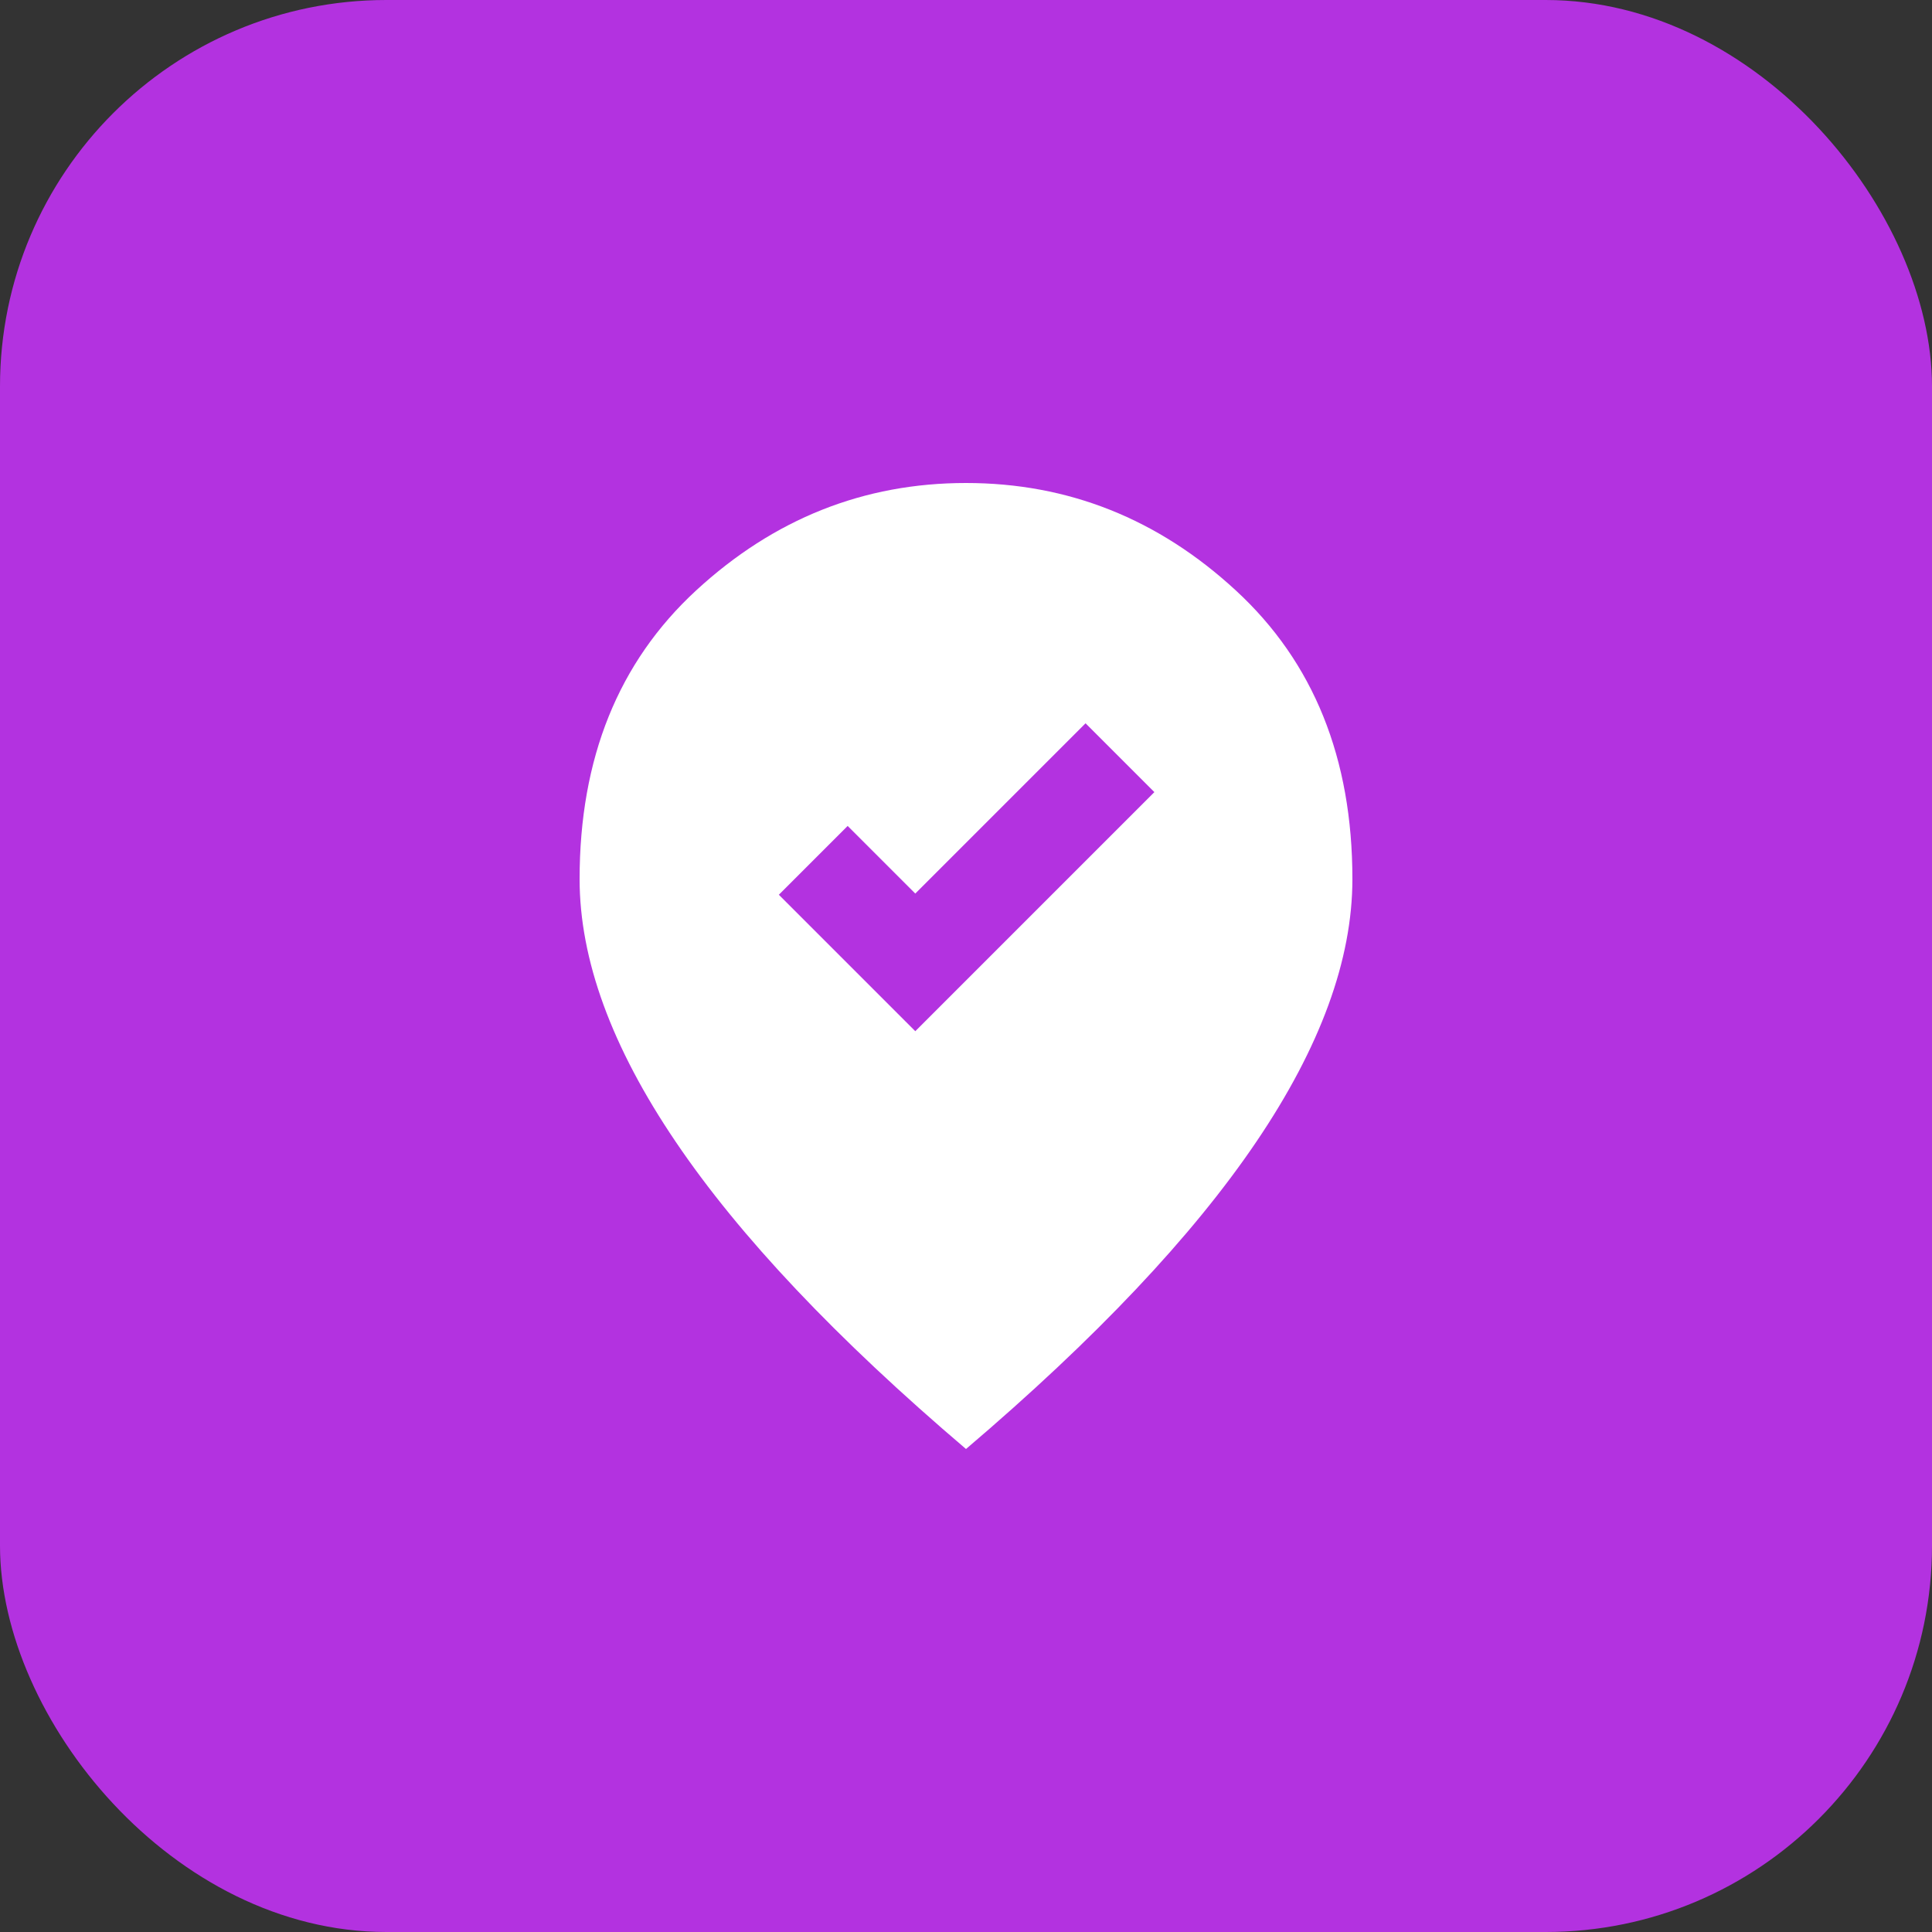
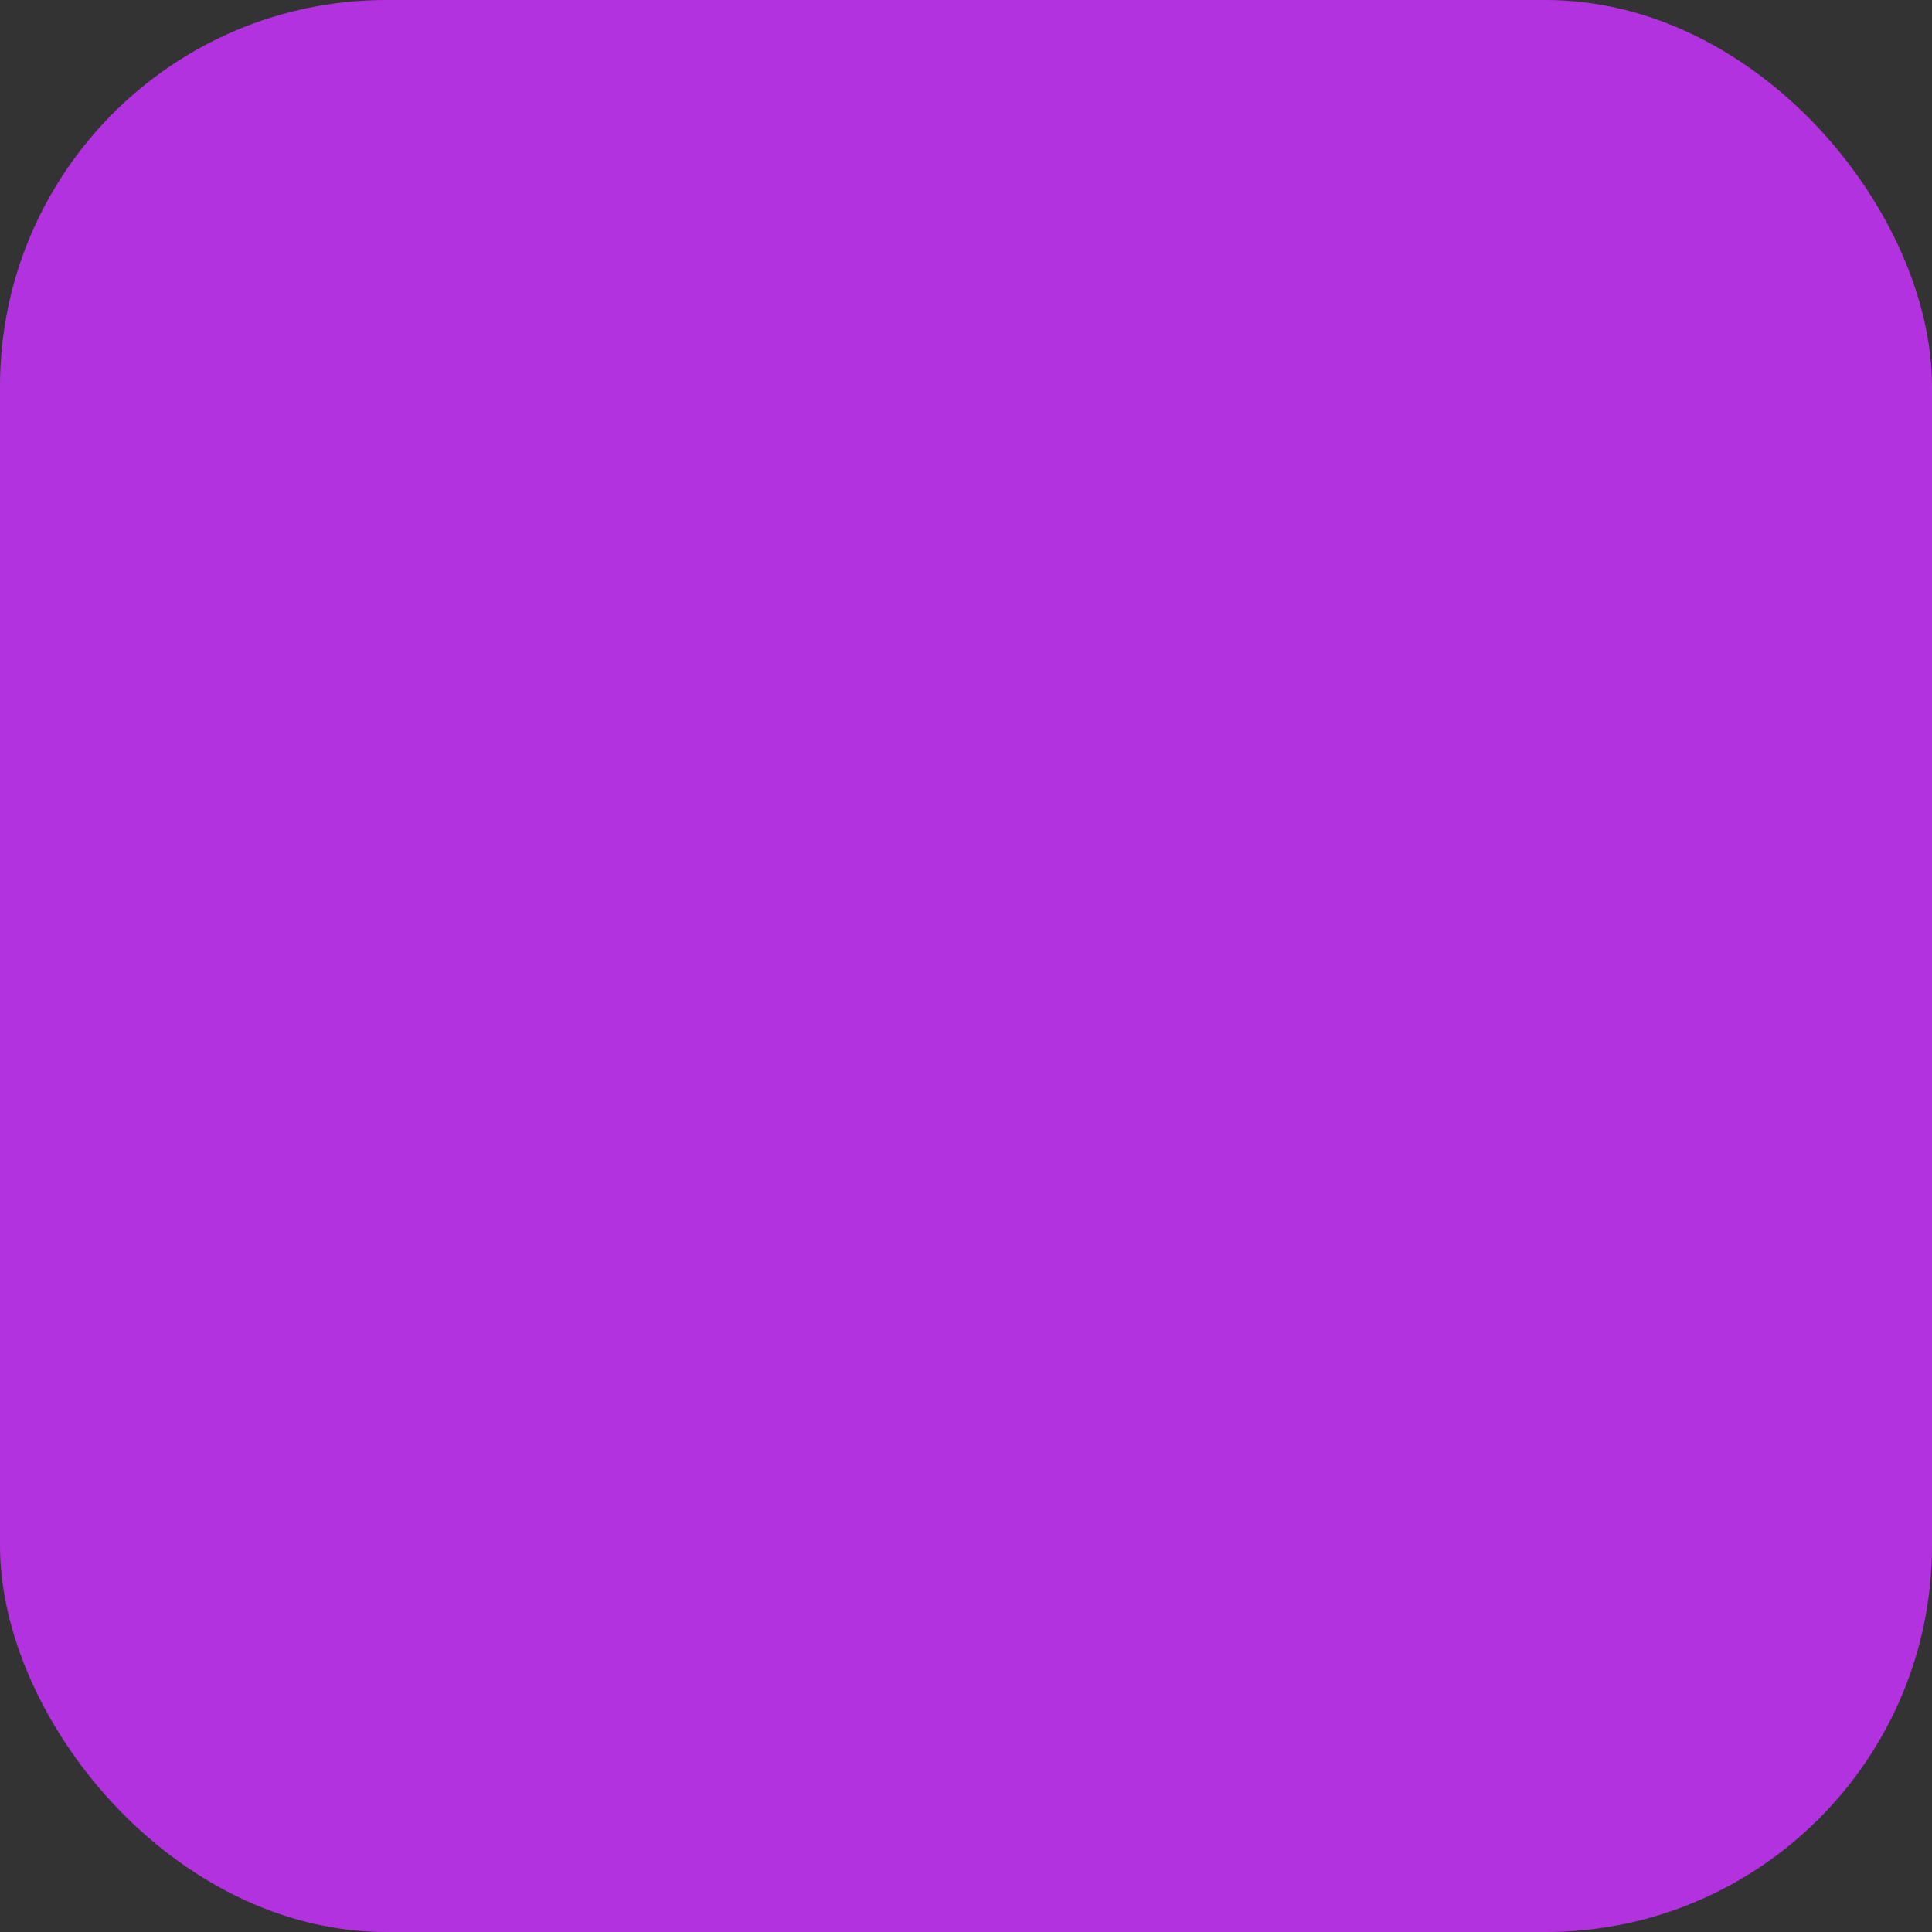
<svg xmlns="http://www.w3.org/2000/svg" width="40" height="40" fill="none">
  <rect width="100%" height="100%" fill="#333333" stroke="none" />
  <rect width="40" height="40" rx="8" fill="#B332E0" />
  <mask id="mask0_506_1635" style="mask-type:alpha" maskUnits="userSpaceOnUse" x="8" y="8" width="24" height="24">
-     <path fill="#D9D9D9" d="M8 8h24v24H8z" />
-   </mask>
+     </mask>
  <g mask="url(#mask0_506_1635)">
-     <path d="M18.95 21.35l4.95-4.95-1.425-1.425L18.95 18.5l-1.4-1.4-1.425 1.425 2.825 2.825zM20 30c-2.683-2.283-4.688-4.404-6.012-6.363C12.663 21.68 12 19.867 12 18.2c0-2.5.804-4.492 2.412-5.975C16.021 10.742 17.883 10 20 10s3.98.742 5.587 2.225C27.197 13.708 28 15.7 28 18.2c0 1.667-.663 3.48-1.988 5.438C24.688 25.595 22.683 27.716 20 30z" fill="#fff" />
-   </g>
+     </g>
</svg>